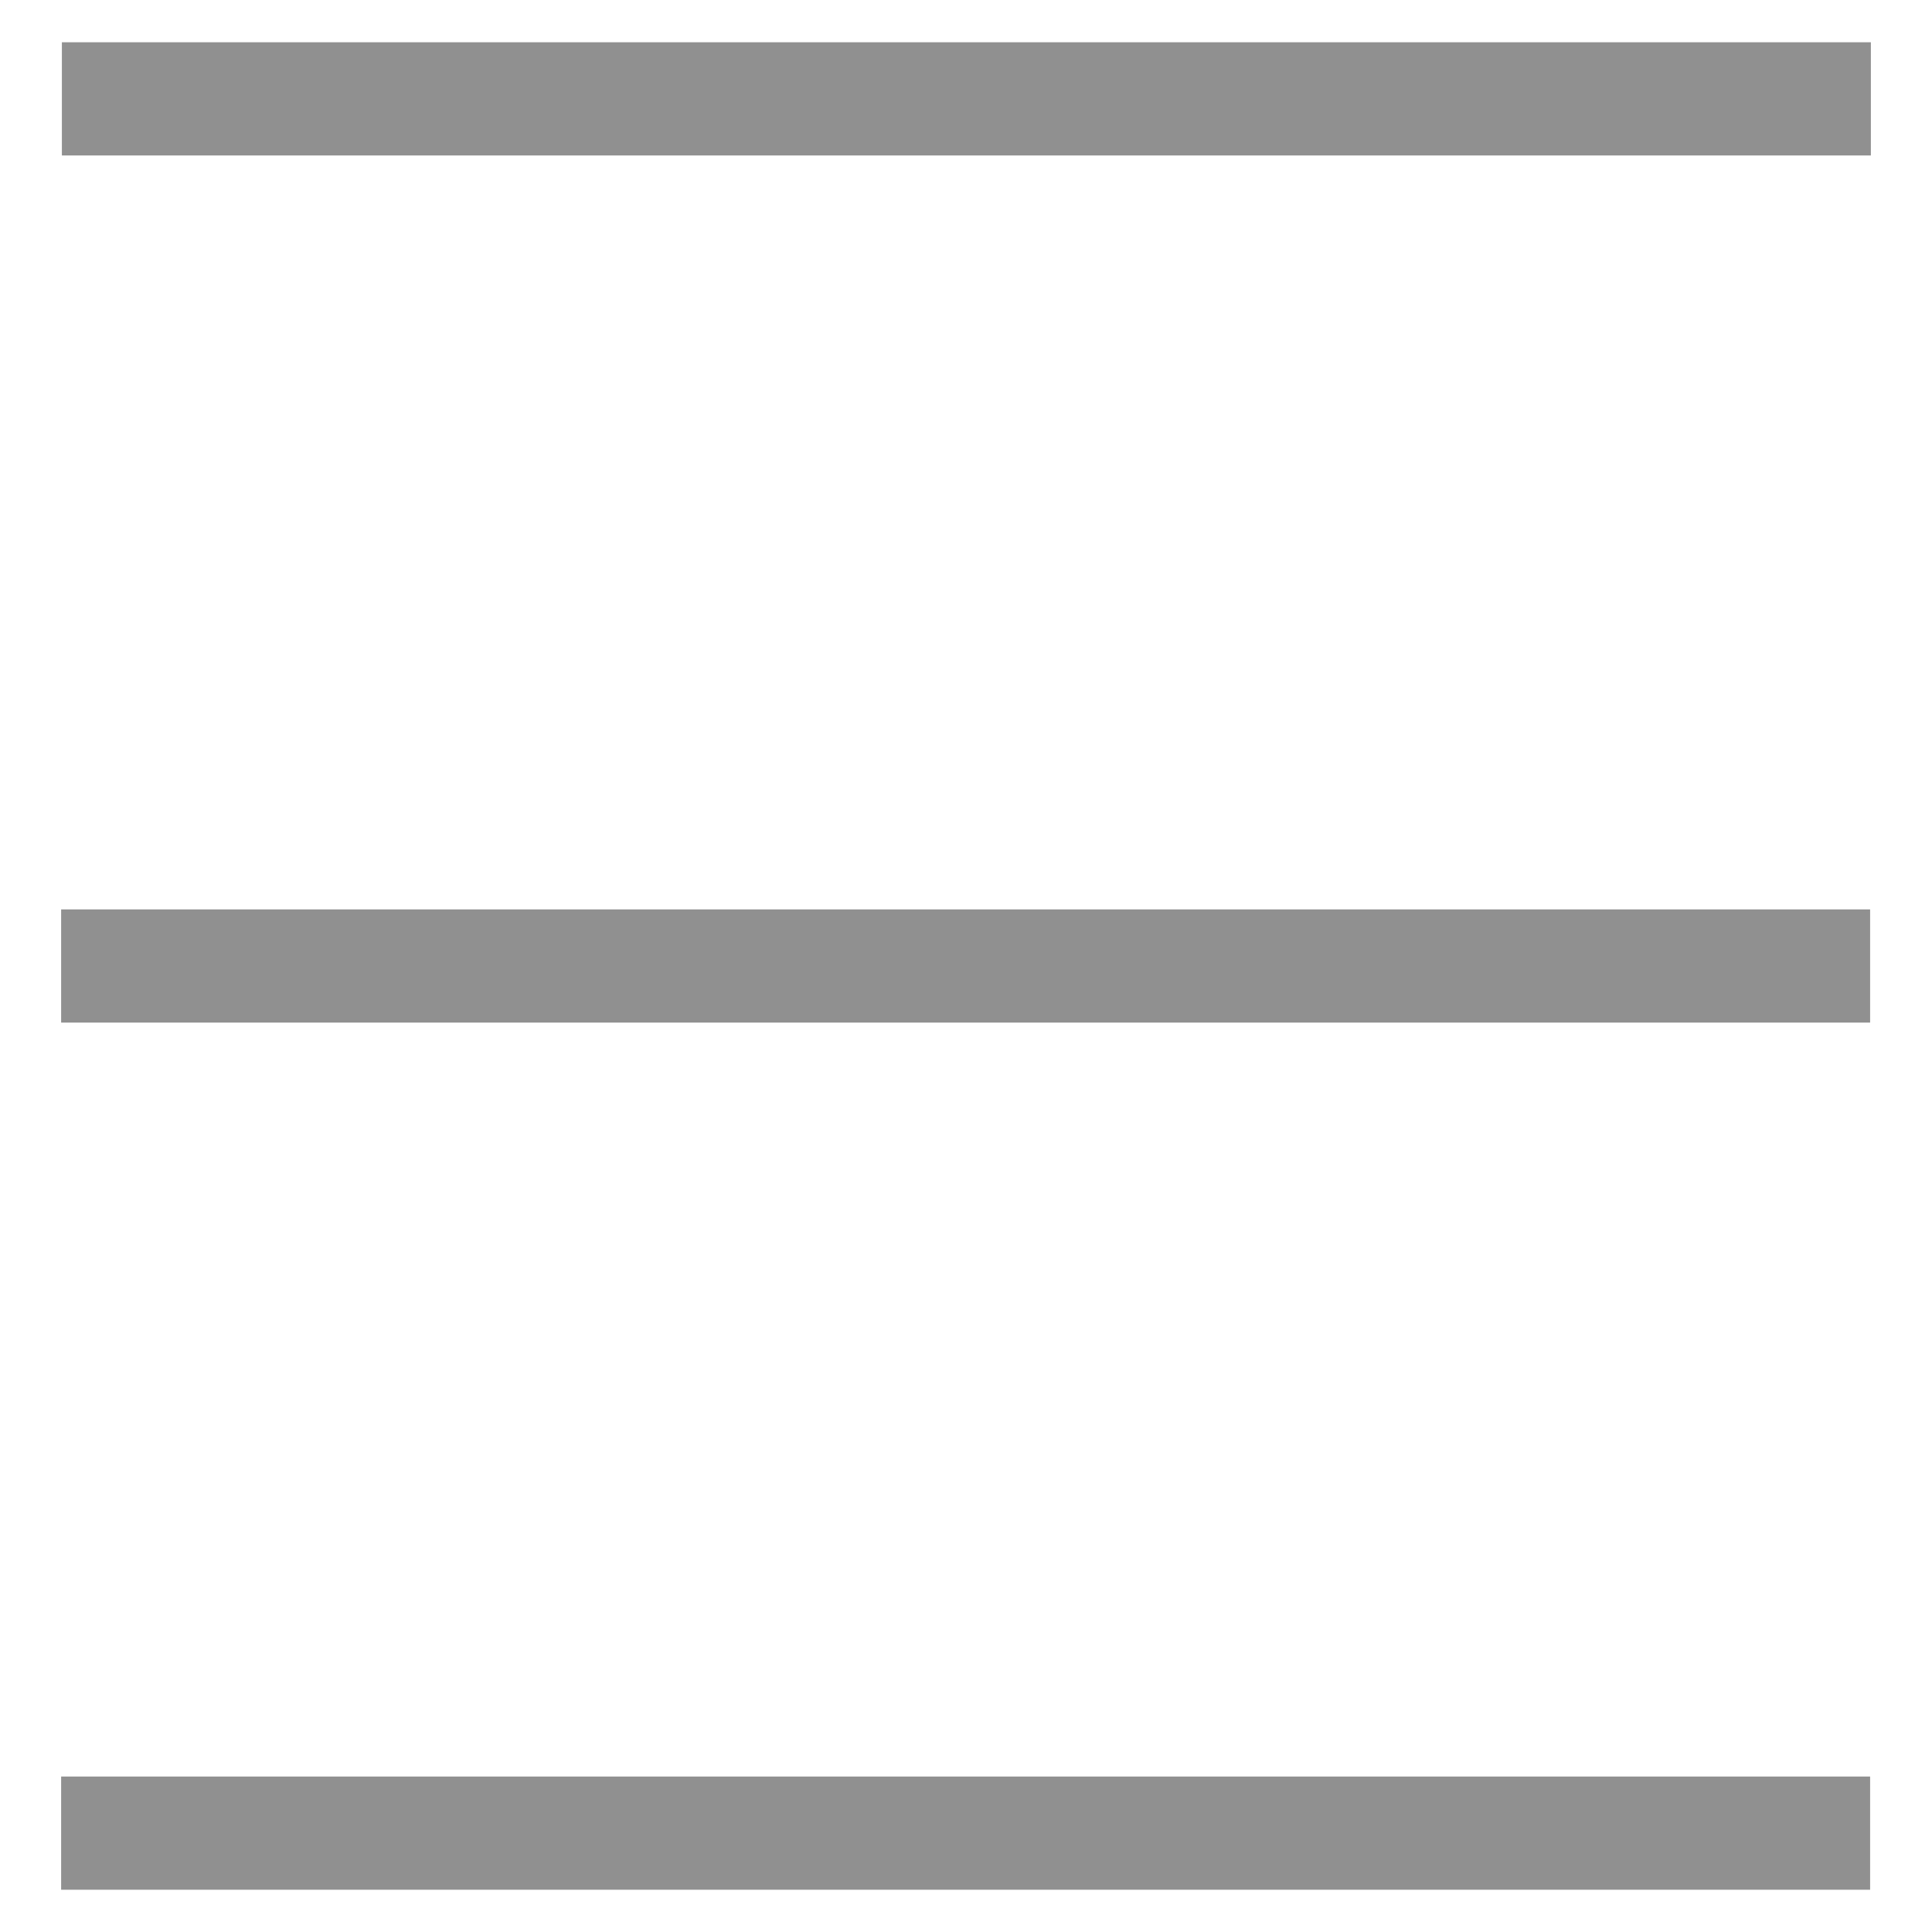
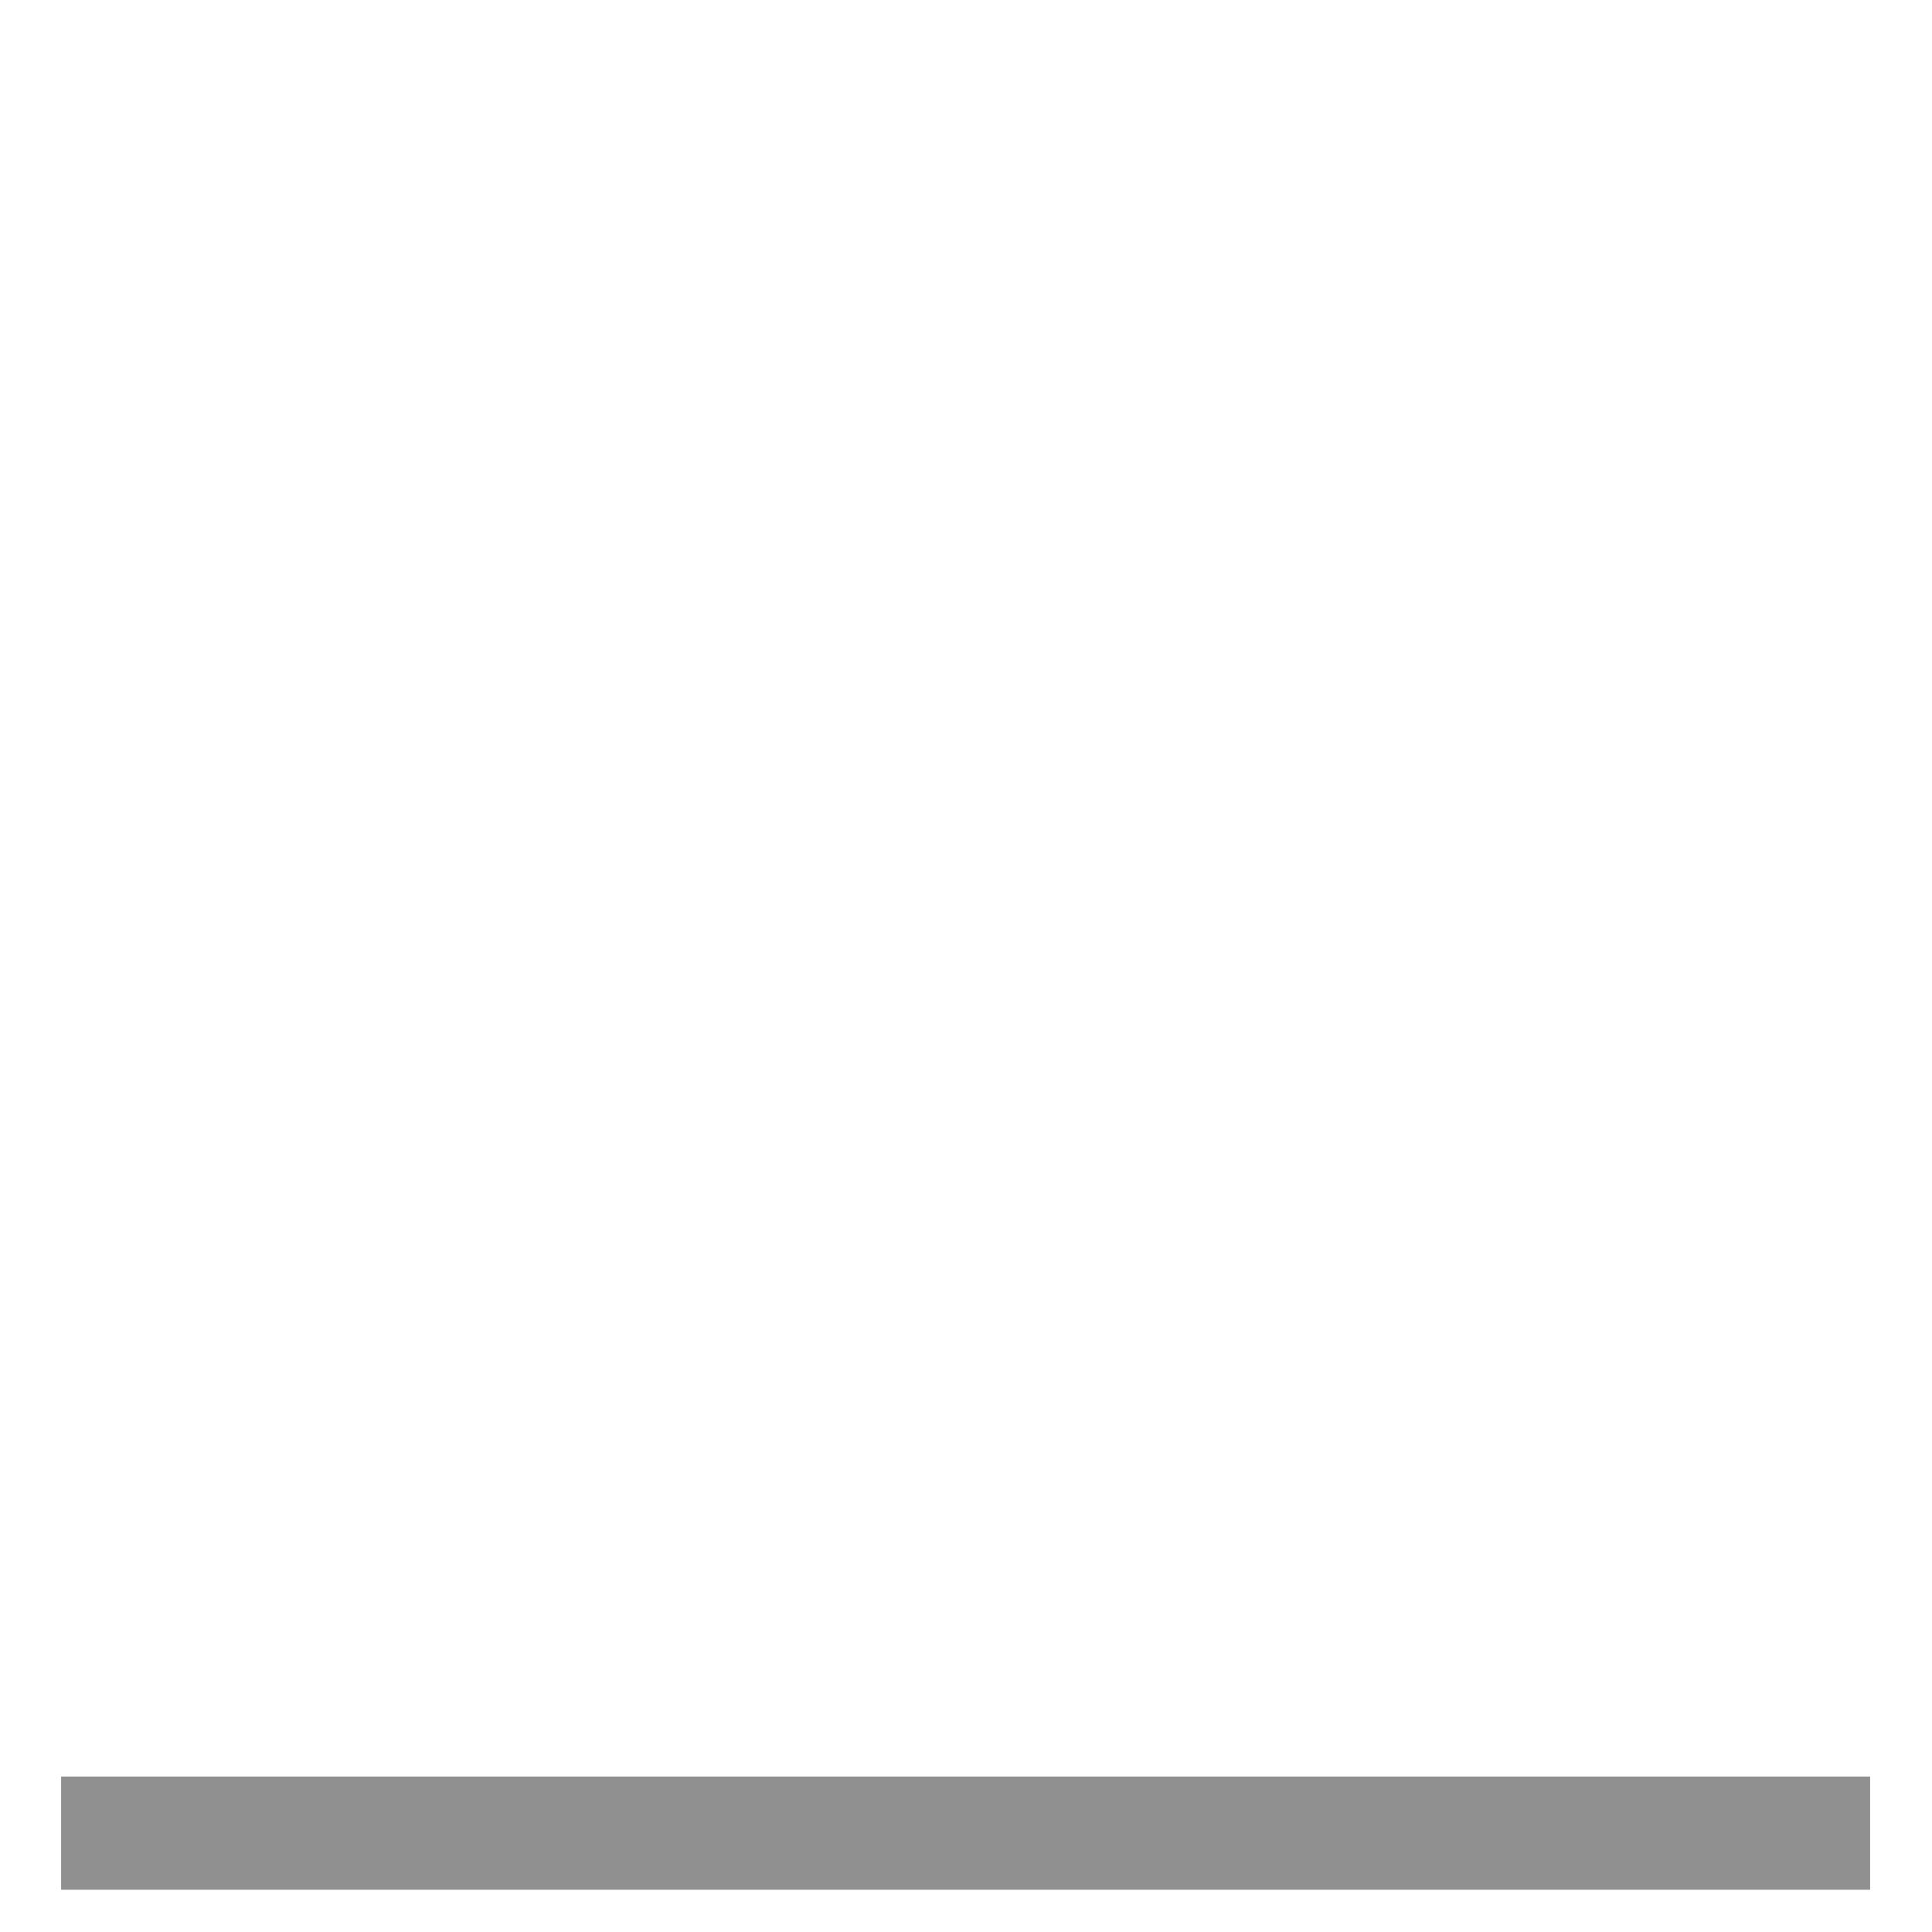
<svg xmlns="http://www.w3.org/2000/svg" version="1.1" id="Layer_1" x="0px" y="0px" viewBox="0 0 256 256" style="enable-background:new 0 0 256 256;" xml:space="preserve">
  <style type="text/css">
	.st0{fill:none;stroke:#909090;stroke-width:15;stroke-miterlimit:10;}
</style>
  <g>
-     <line class="st0" x1="8.2" y1="13.1" x2="247.9" y2="13.1" />
-     <line class="st0" x1="8.1" y1="128" x2="247.8" y2="128" />
    <line class="st0" x1="8.1" y1="242.9" x2="247.8" y2="242.9" />
  </g>
</svg>